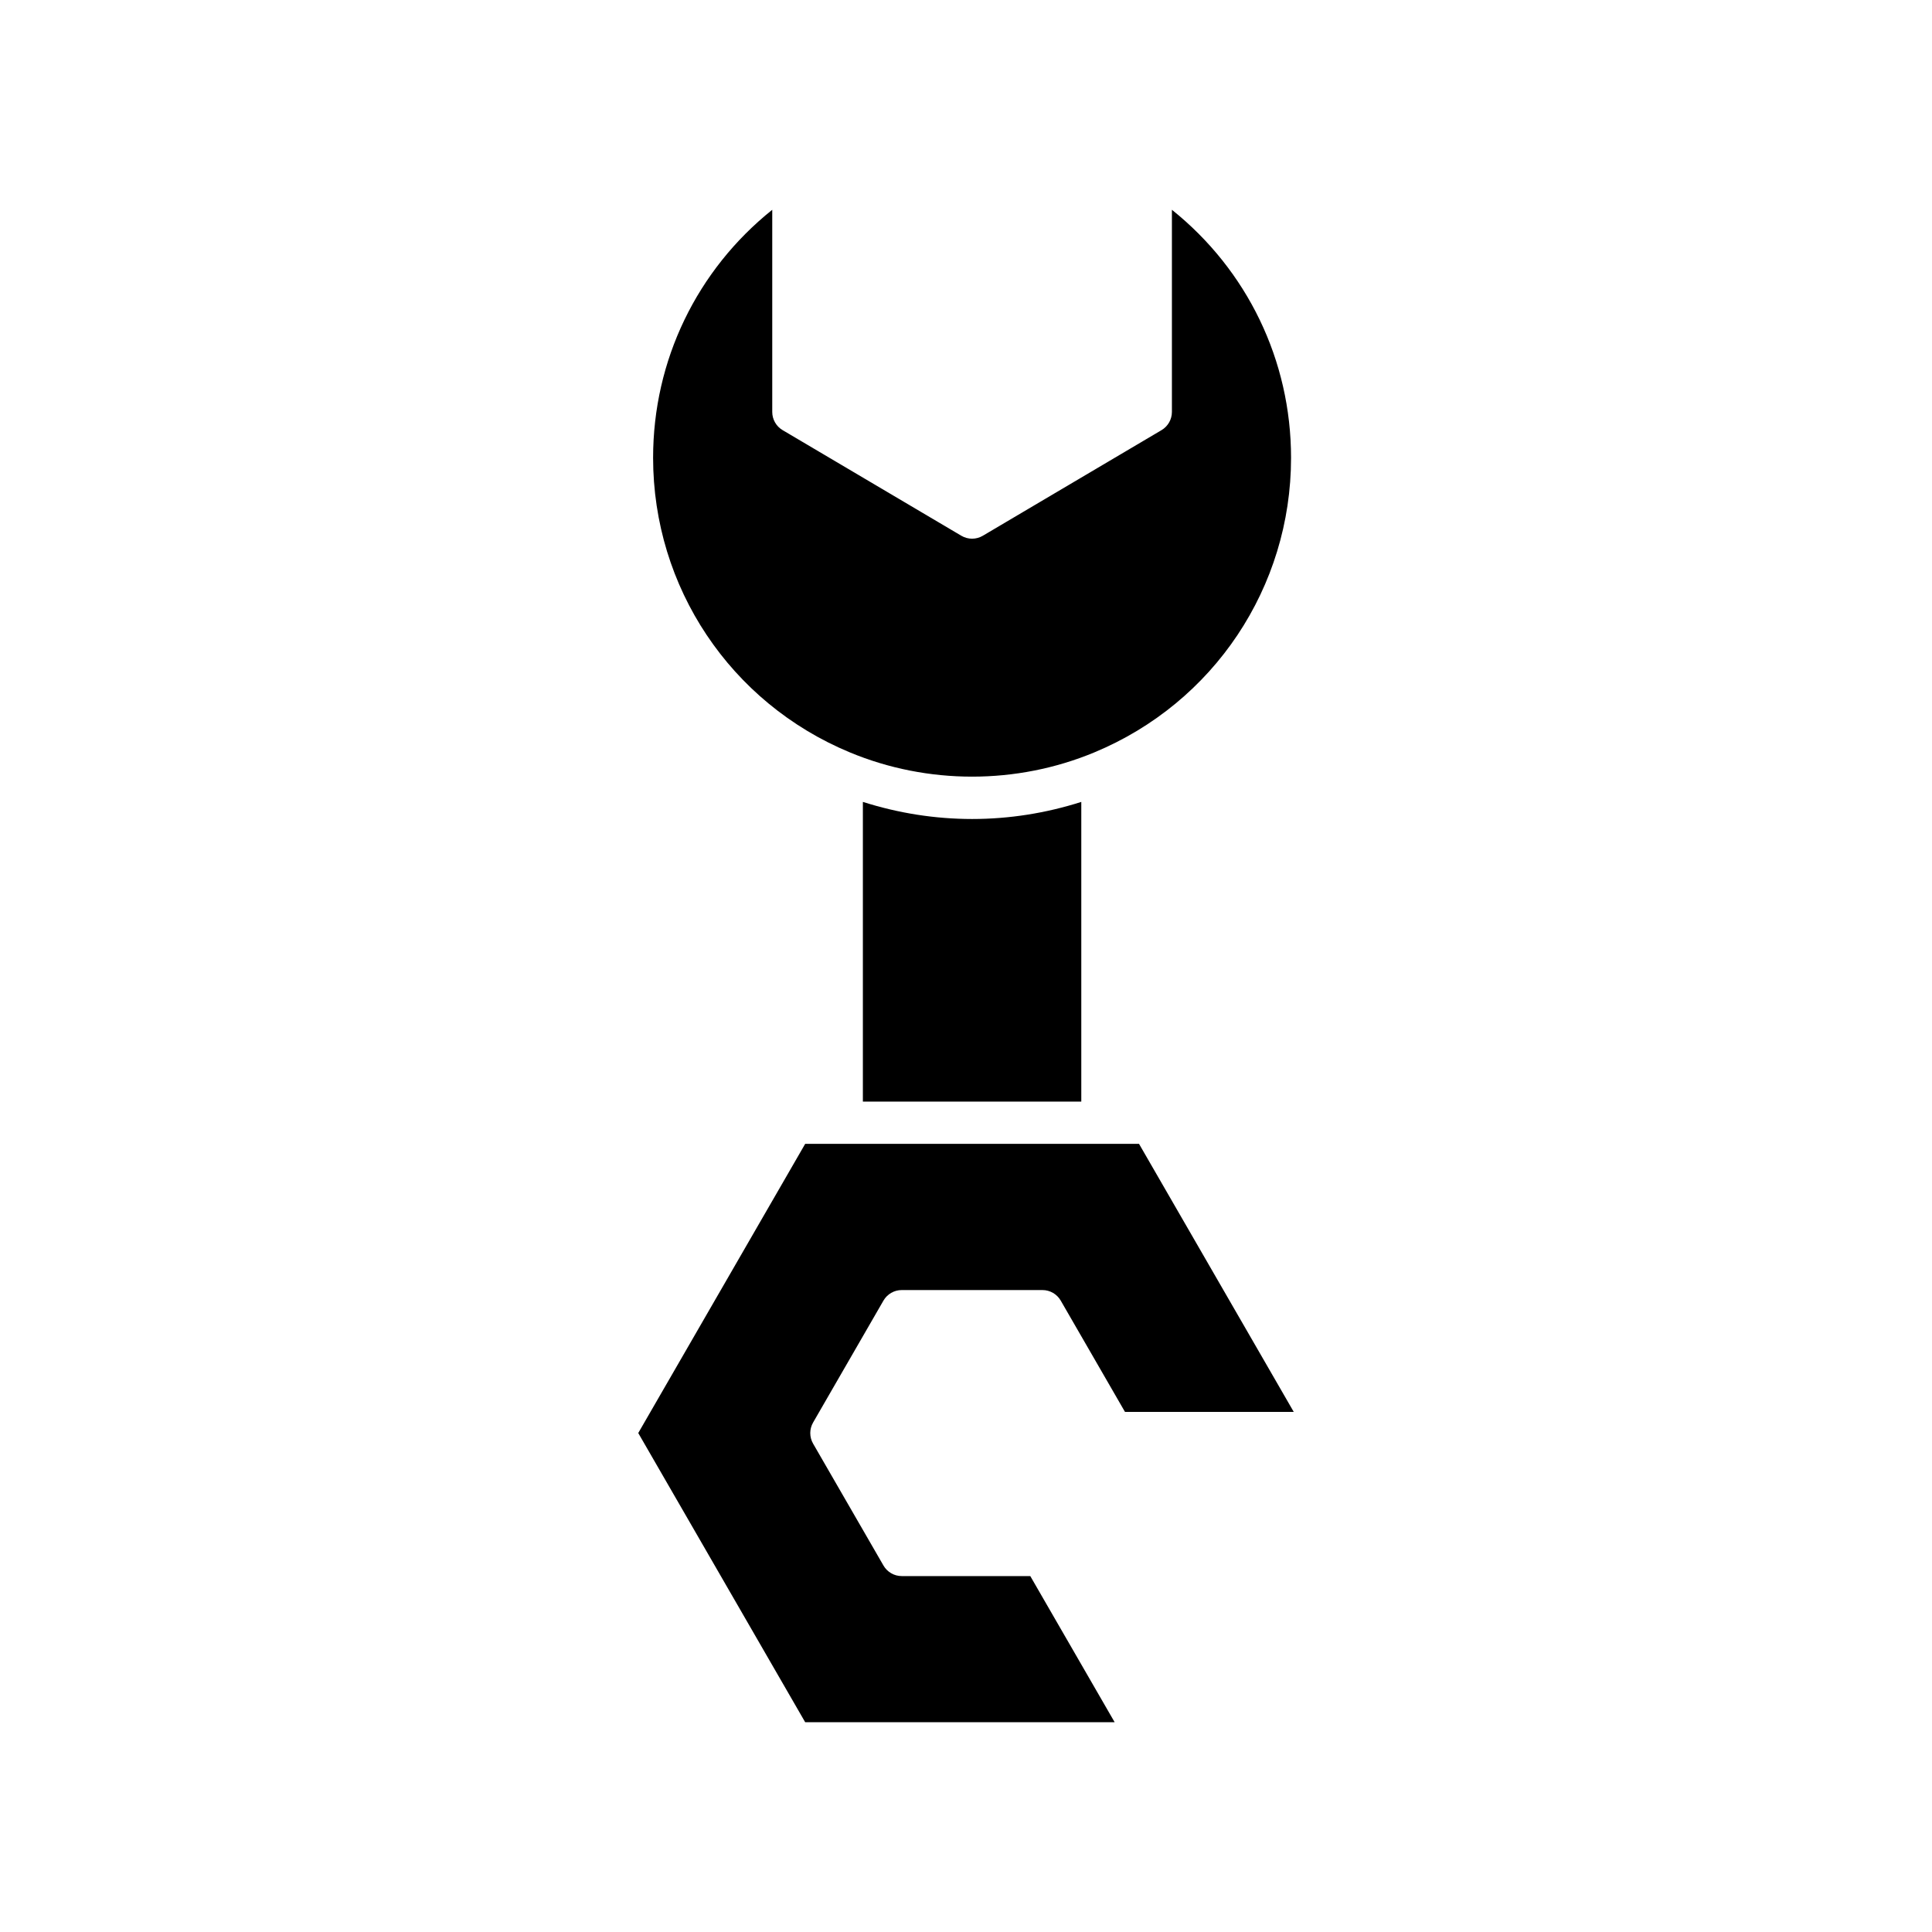
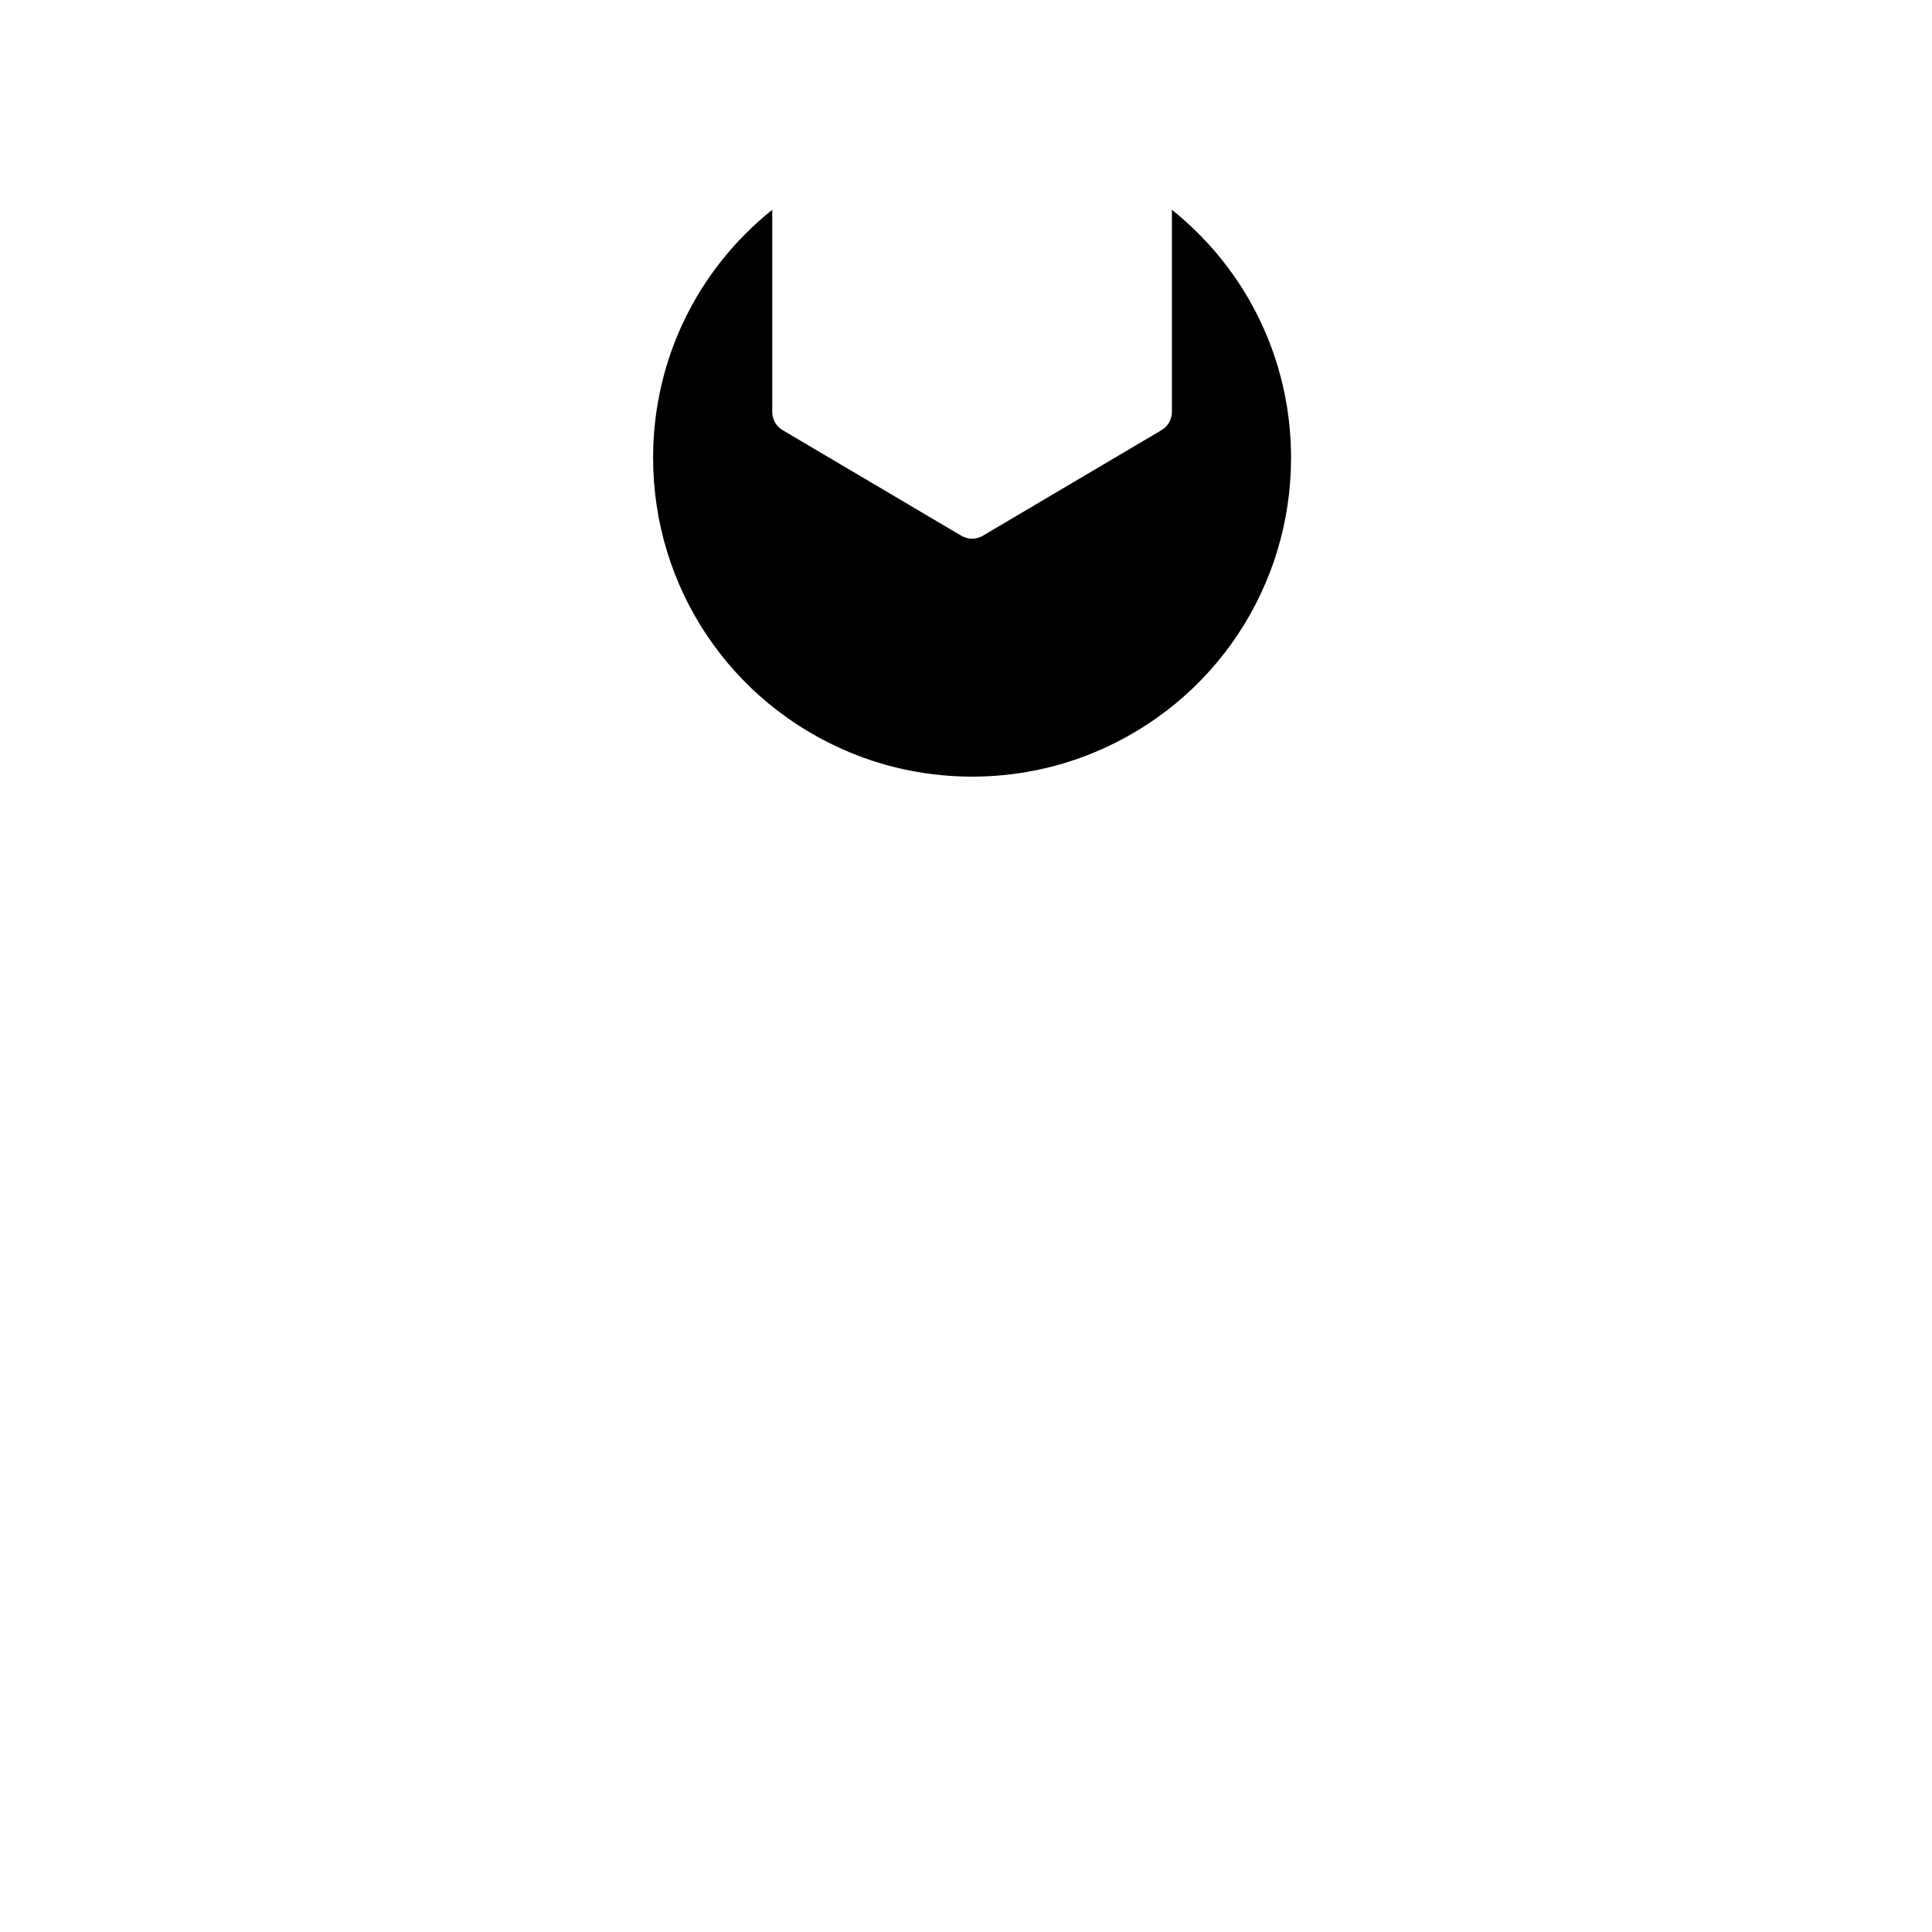
<svg xmlns="http://www.w3.org/2000/svg" fill="#000000" width="800px" height="800px" version="1.1" viewBox="144 144 512 512">
  <g>
    <path d="m369.22 343.39c20.609 8.57 44.18 8.57 64.781 0.004 31.676-13.148 52.141-43.793 52.141-78.074 0-25.855-11.633-49.75-31.574-65.727v53.578c0 1.98-1.047 3.812-2.75 4.82l-47.359 27.988c-1.754 1.039-3.941 1.039-5.695 0l-47.359-27.988c-1.703-1.004-2.75-2.84-2.75-4.82v-53.578c-19.941 15.977-31.574 39.867-31.574 65.727 0.004 34.281 20.469 64.926 52.141 78.07z" />
-     <path d="m372.67 356.51v79.43h57.883v-79.426c-9.34 2.973-19.035 4.527-28.941 4.527-9.906-0.004-19.598-1.559-28.941-4.531z" />
-     <path d="m378.12 488.68c1-1.734 2.848-2.801 4.848-2.801h37.293c2 0 3.848 1.066 4.848 2.801l17.027 29.496 44.723-0.004-41.008-71.043-88.469 0.004-44.238 76.637 44.238 76.637h82.012l-22.359-38.73h-34.062c-2 0-3.848-1.066-4.848-2.801l-18.645-32.297c-1-1.734-1-3.863 0-5.598z" />
  </g>
</svg>